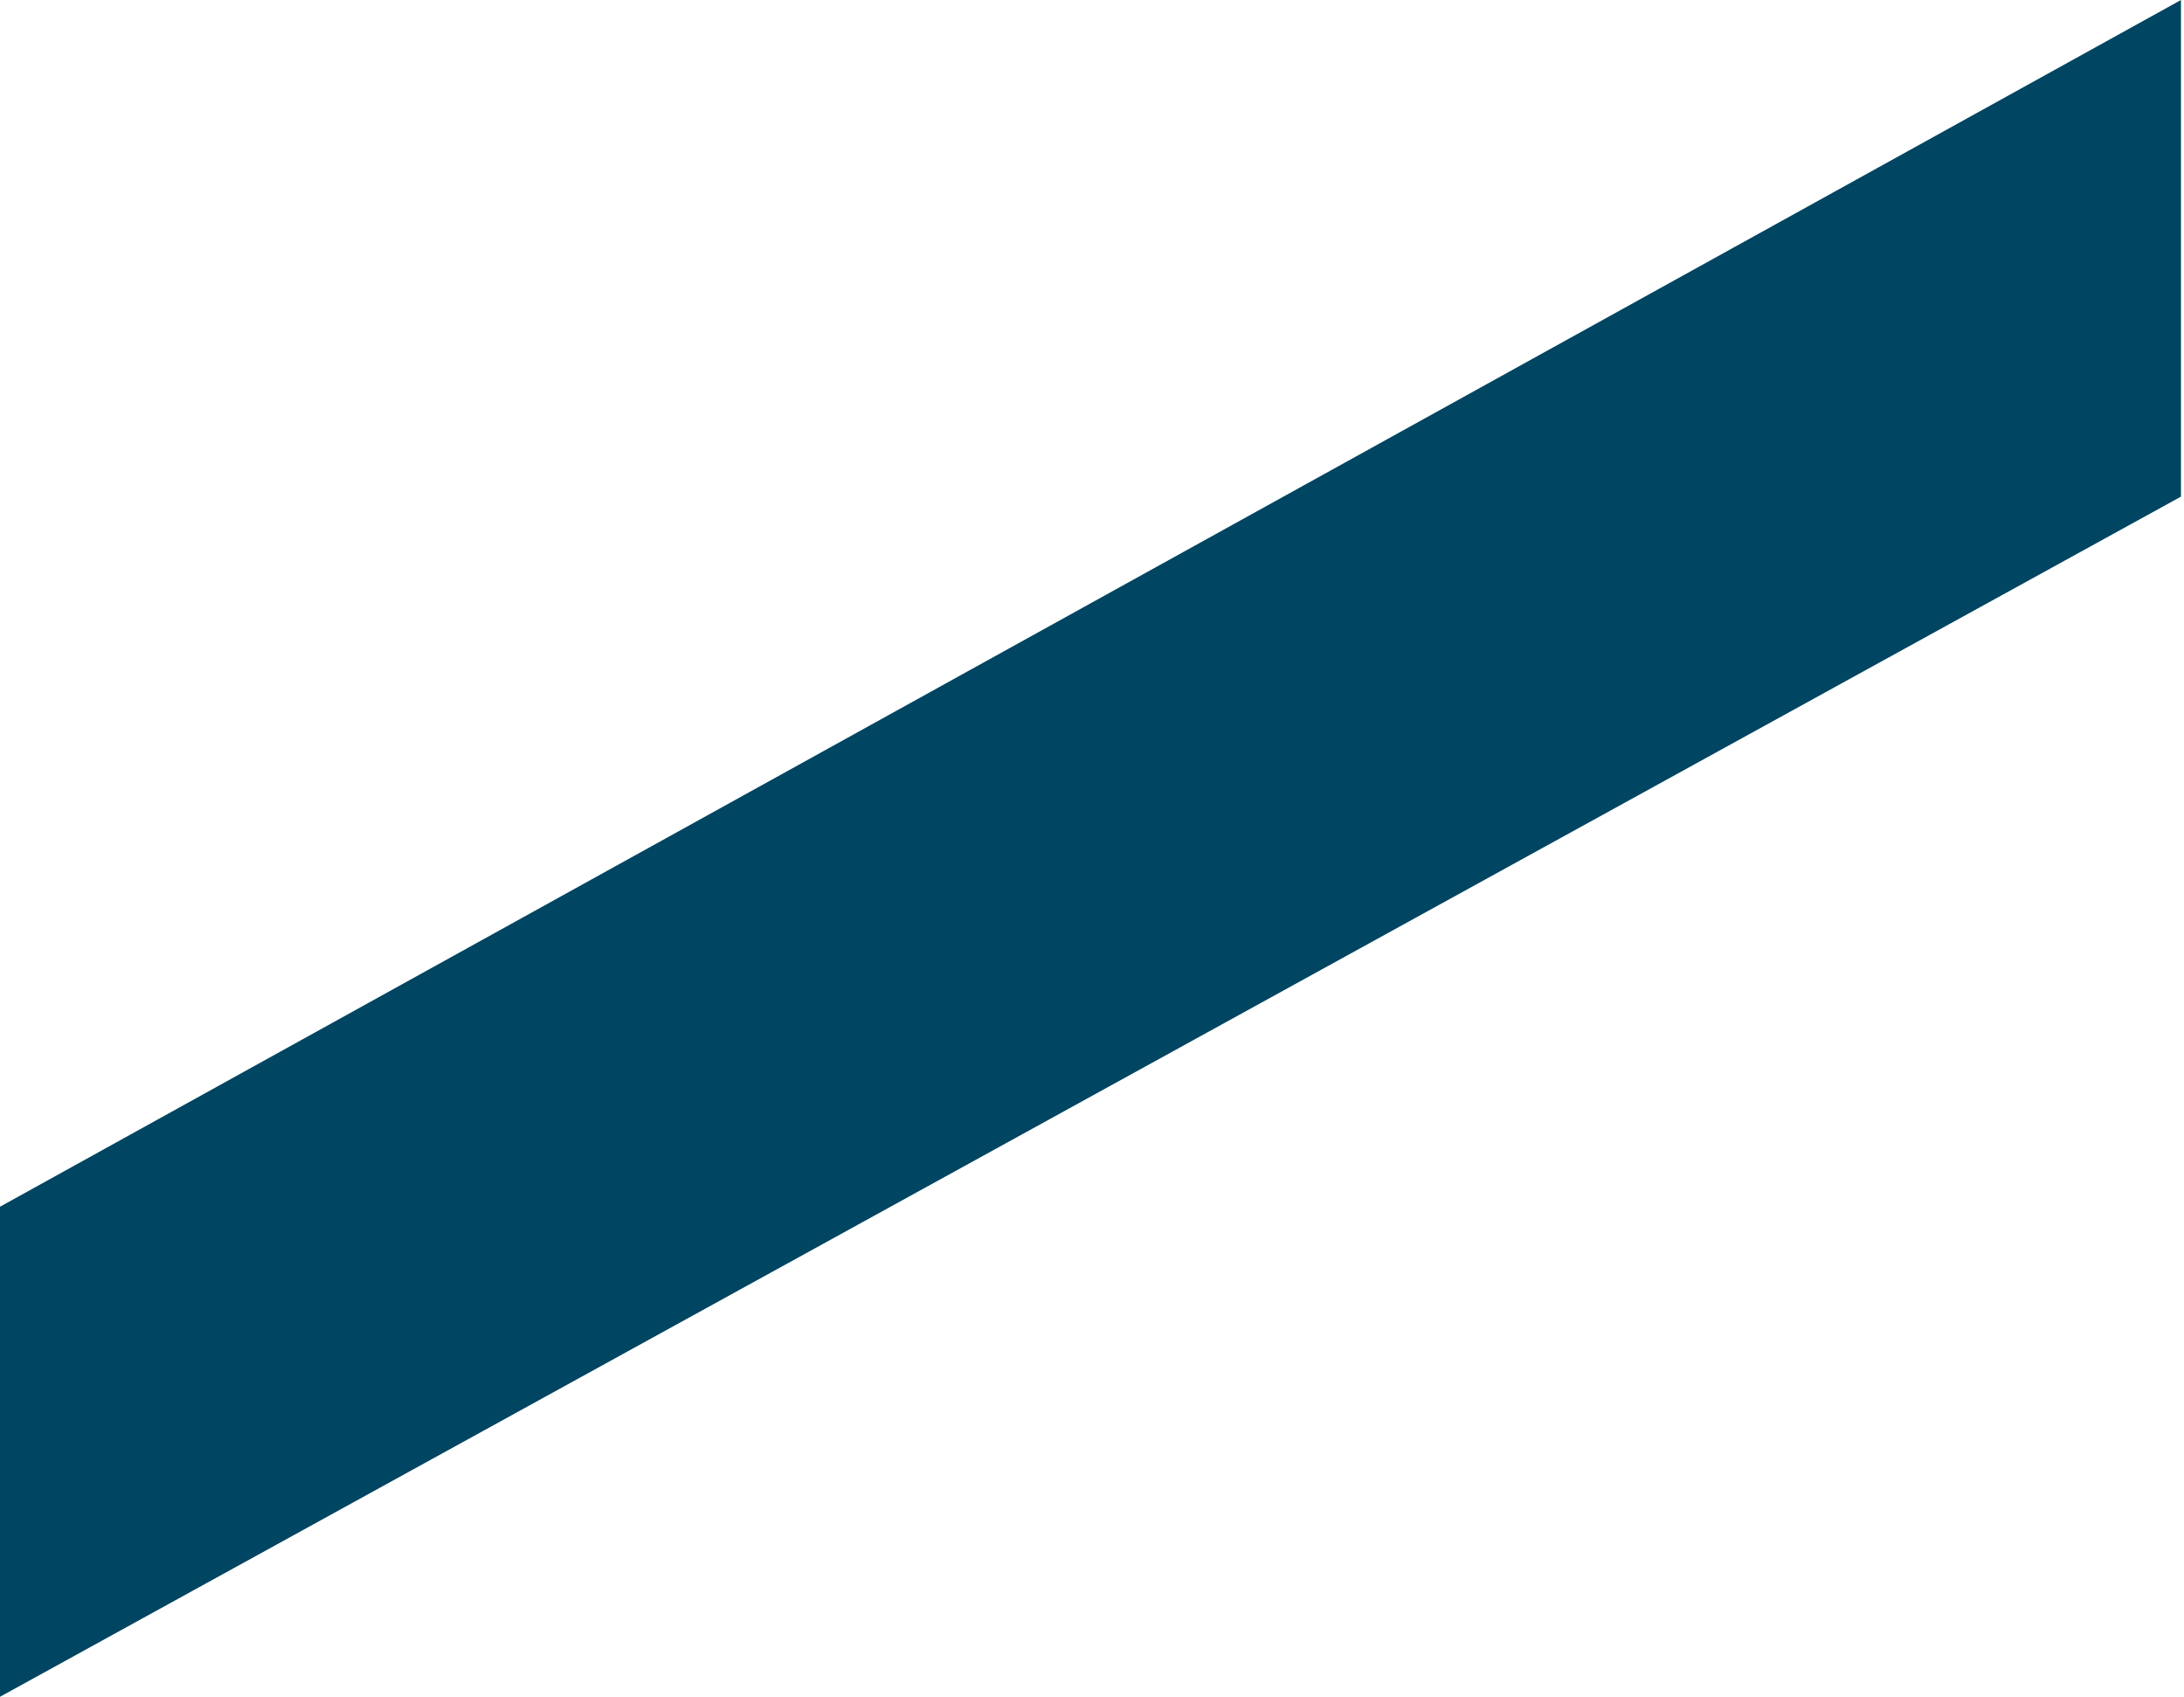
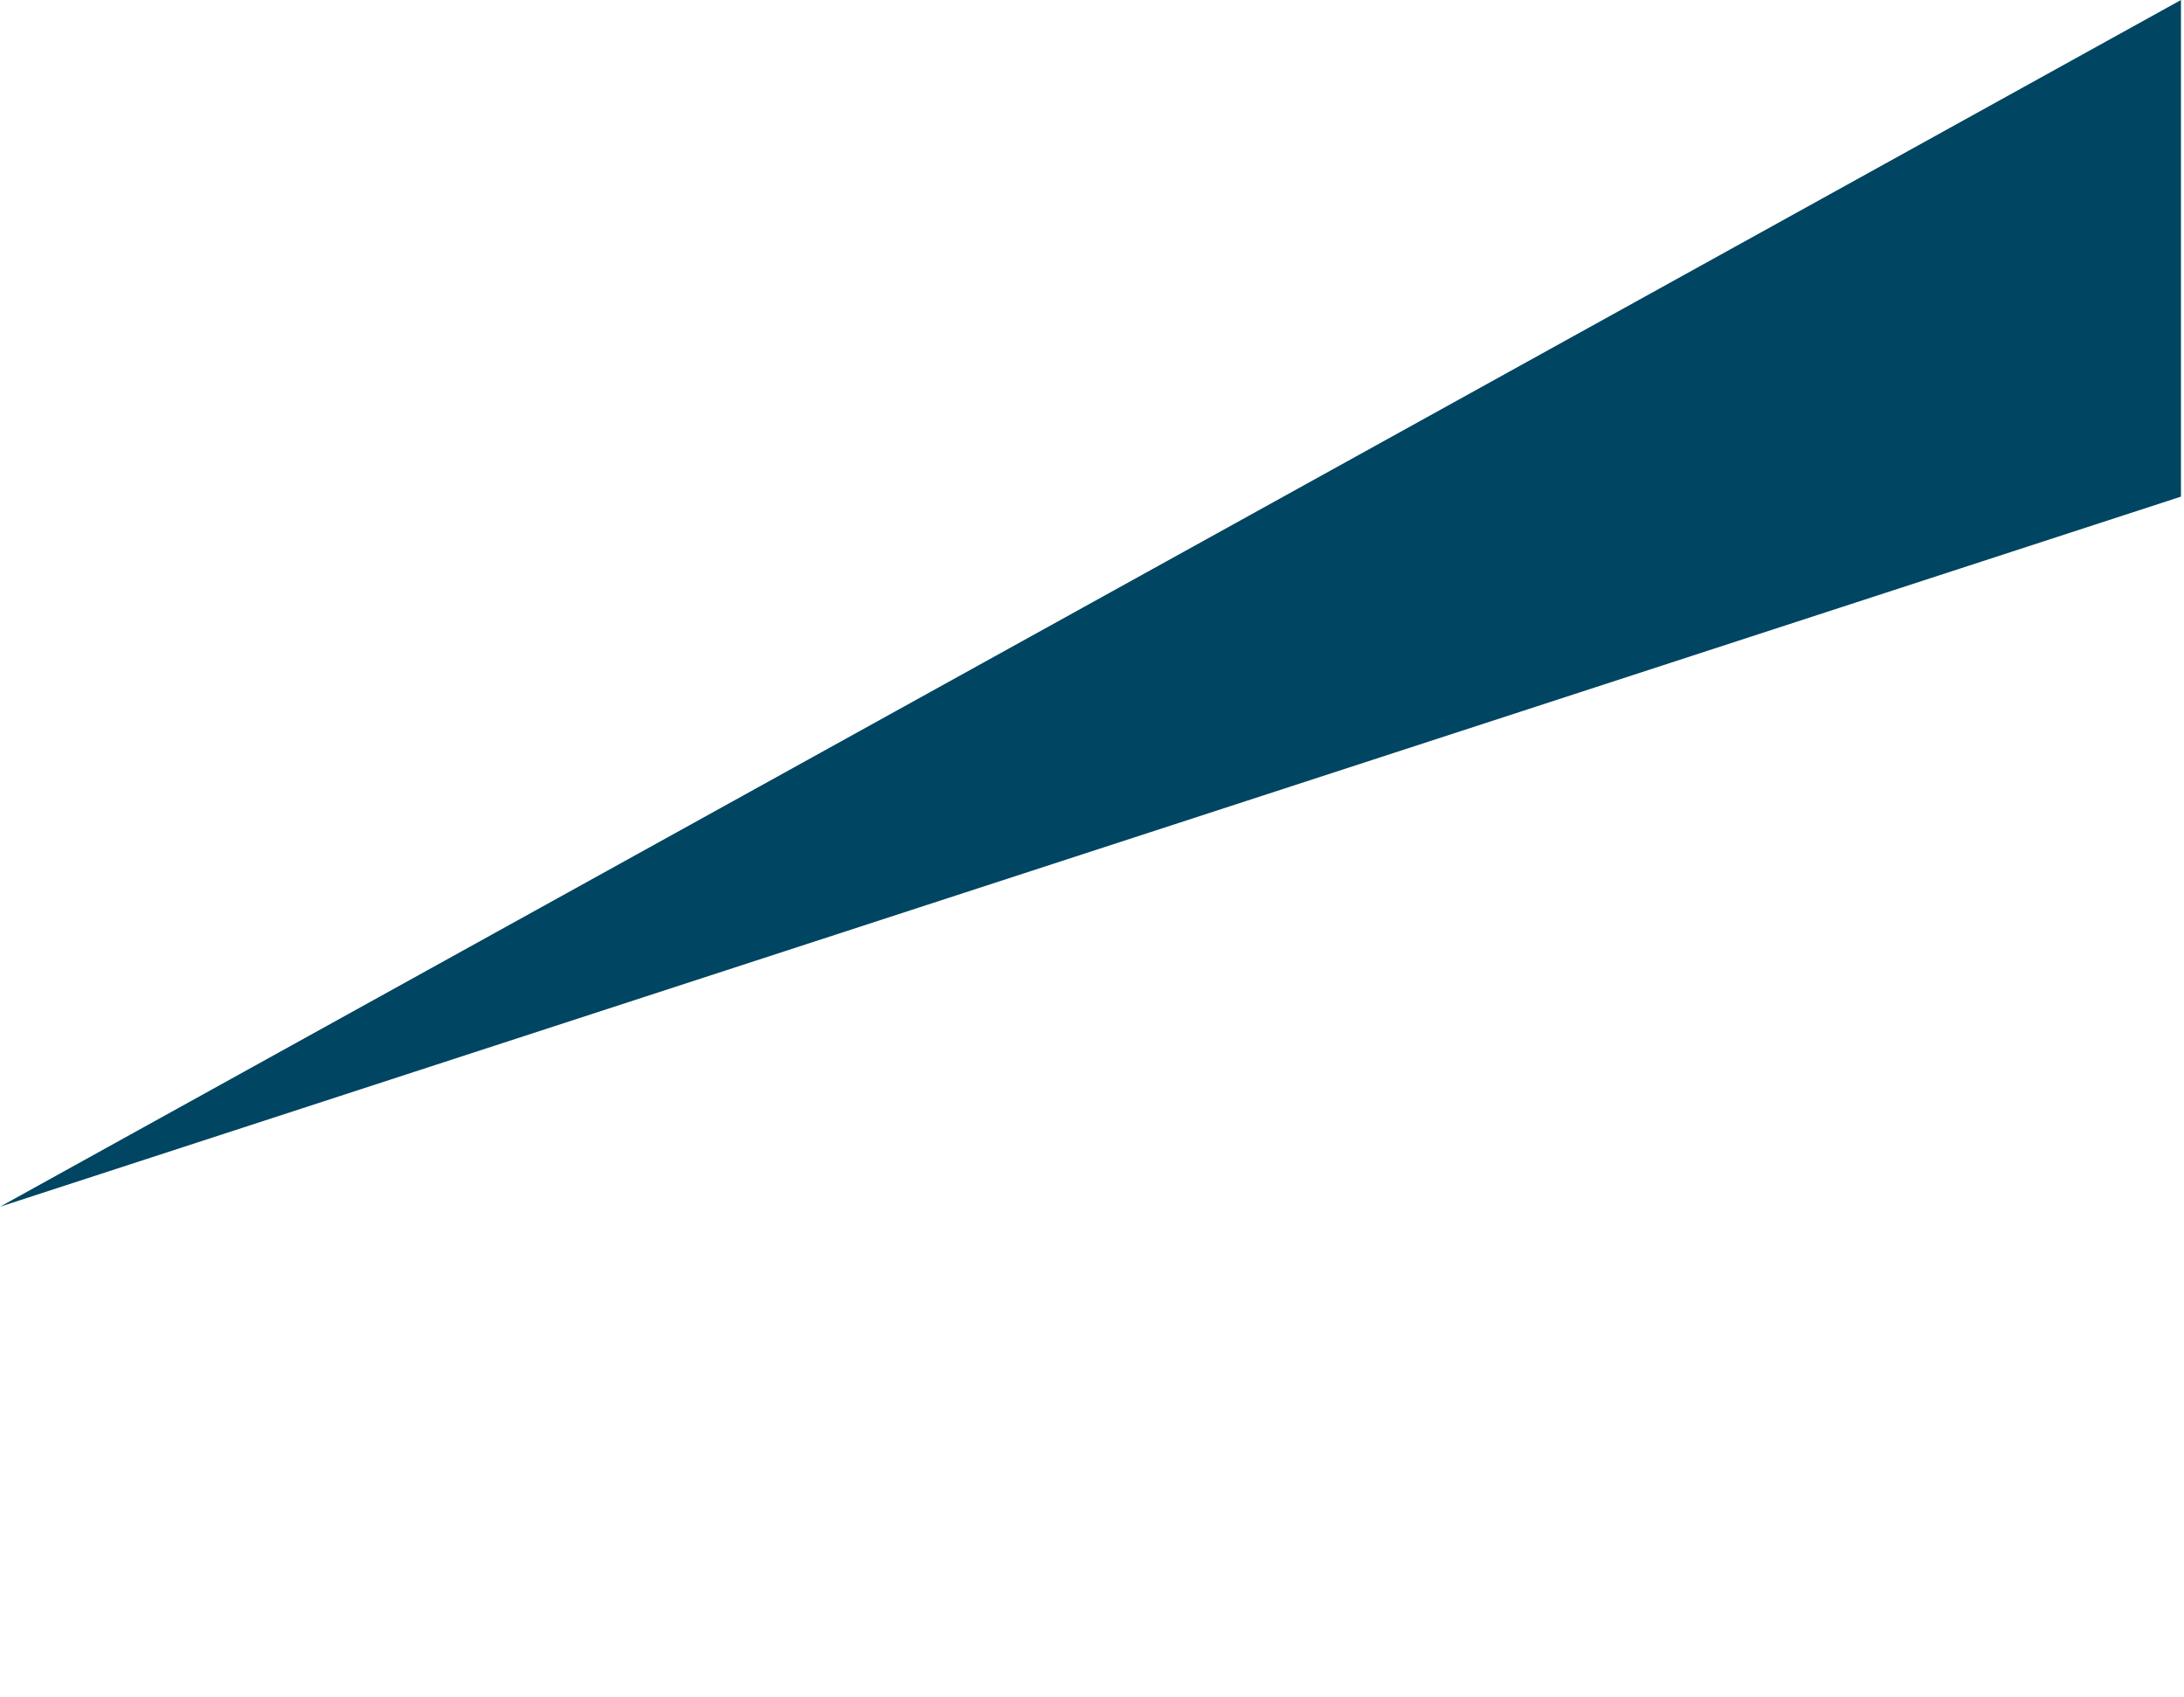
<svg xmlns="http://www.w3.org/2000/svg" width="515" height="400" viewBox="0 0 515 400" fill="none">
-   <path d="M514.286 0L0 284.475L0 400L514.286 117.074V0Z" fill="url(#paint0_linear)" />
+   <path d="M514.286 0L0 284.475L514.286 117.074V0Z" fill="url(#paint0_linear)" />
  <defs>
    <linearGradient id="paint0_linear" x1="561523" y1="257728" x2="653806" y2="257728" gradientUnits="userSpaceOnUse">
      <stop stop-color="#004561" />
      <stop offset="1" stop-color="#0084B5" />
    </linearGradient>
  </defs>
</svg>